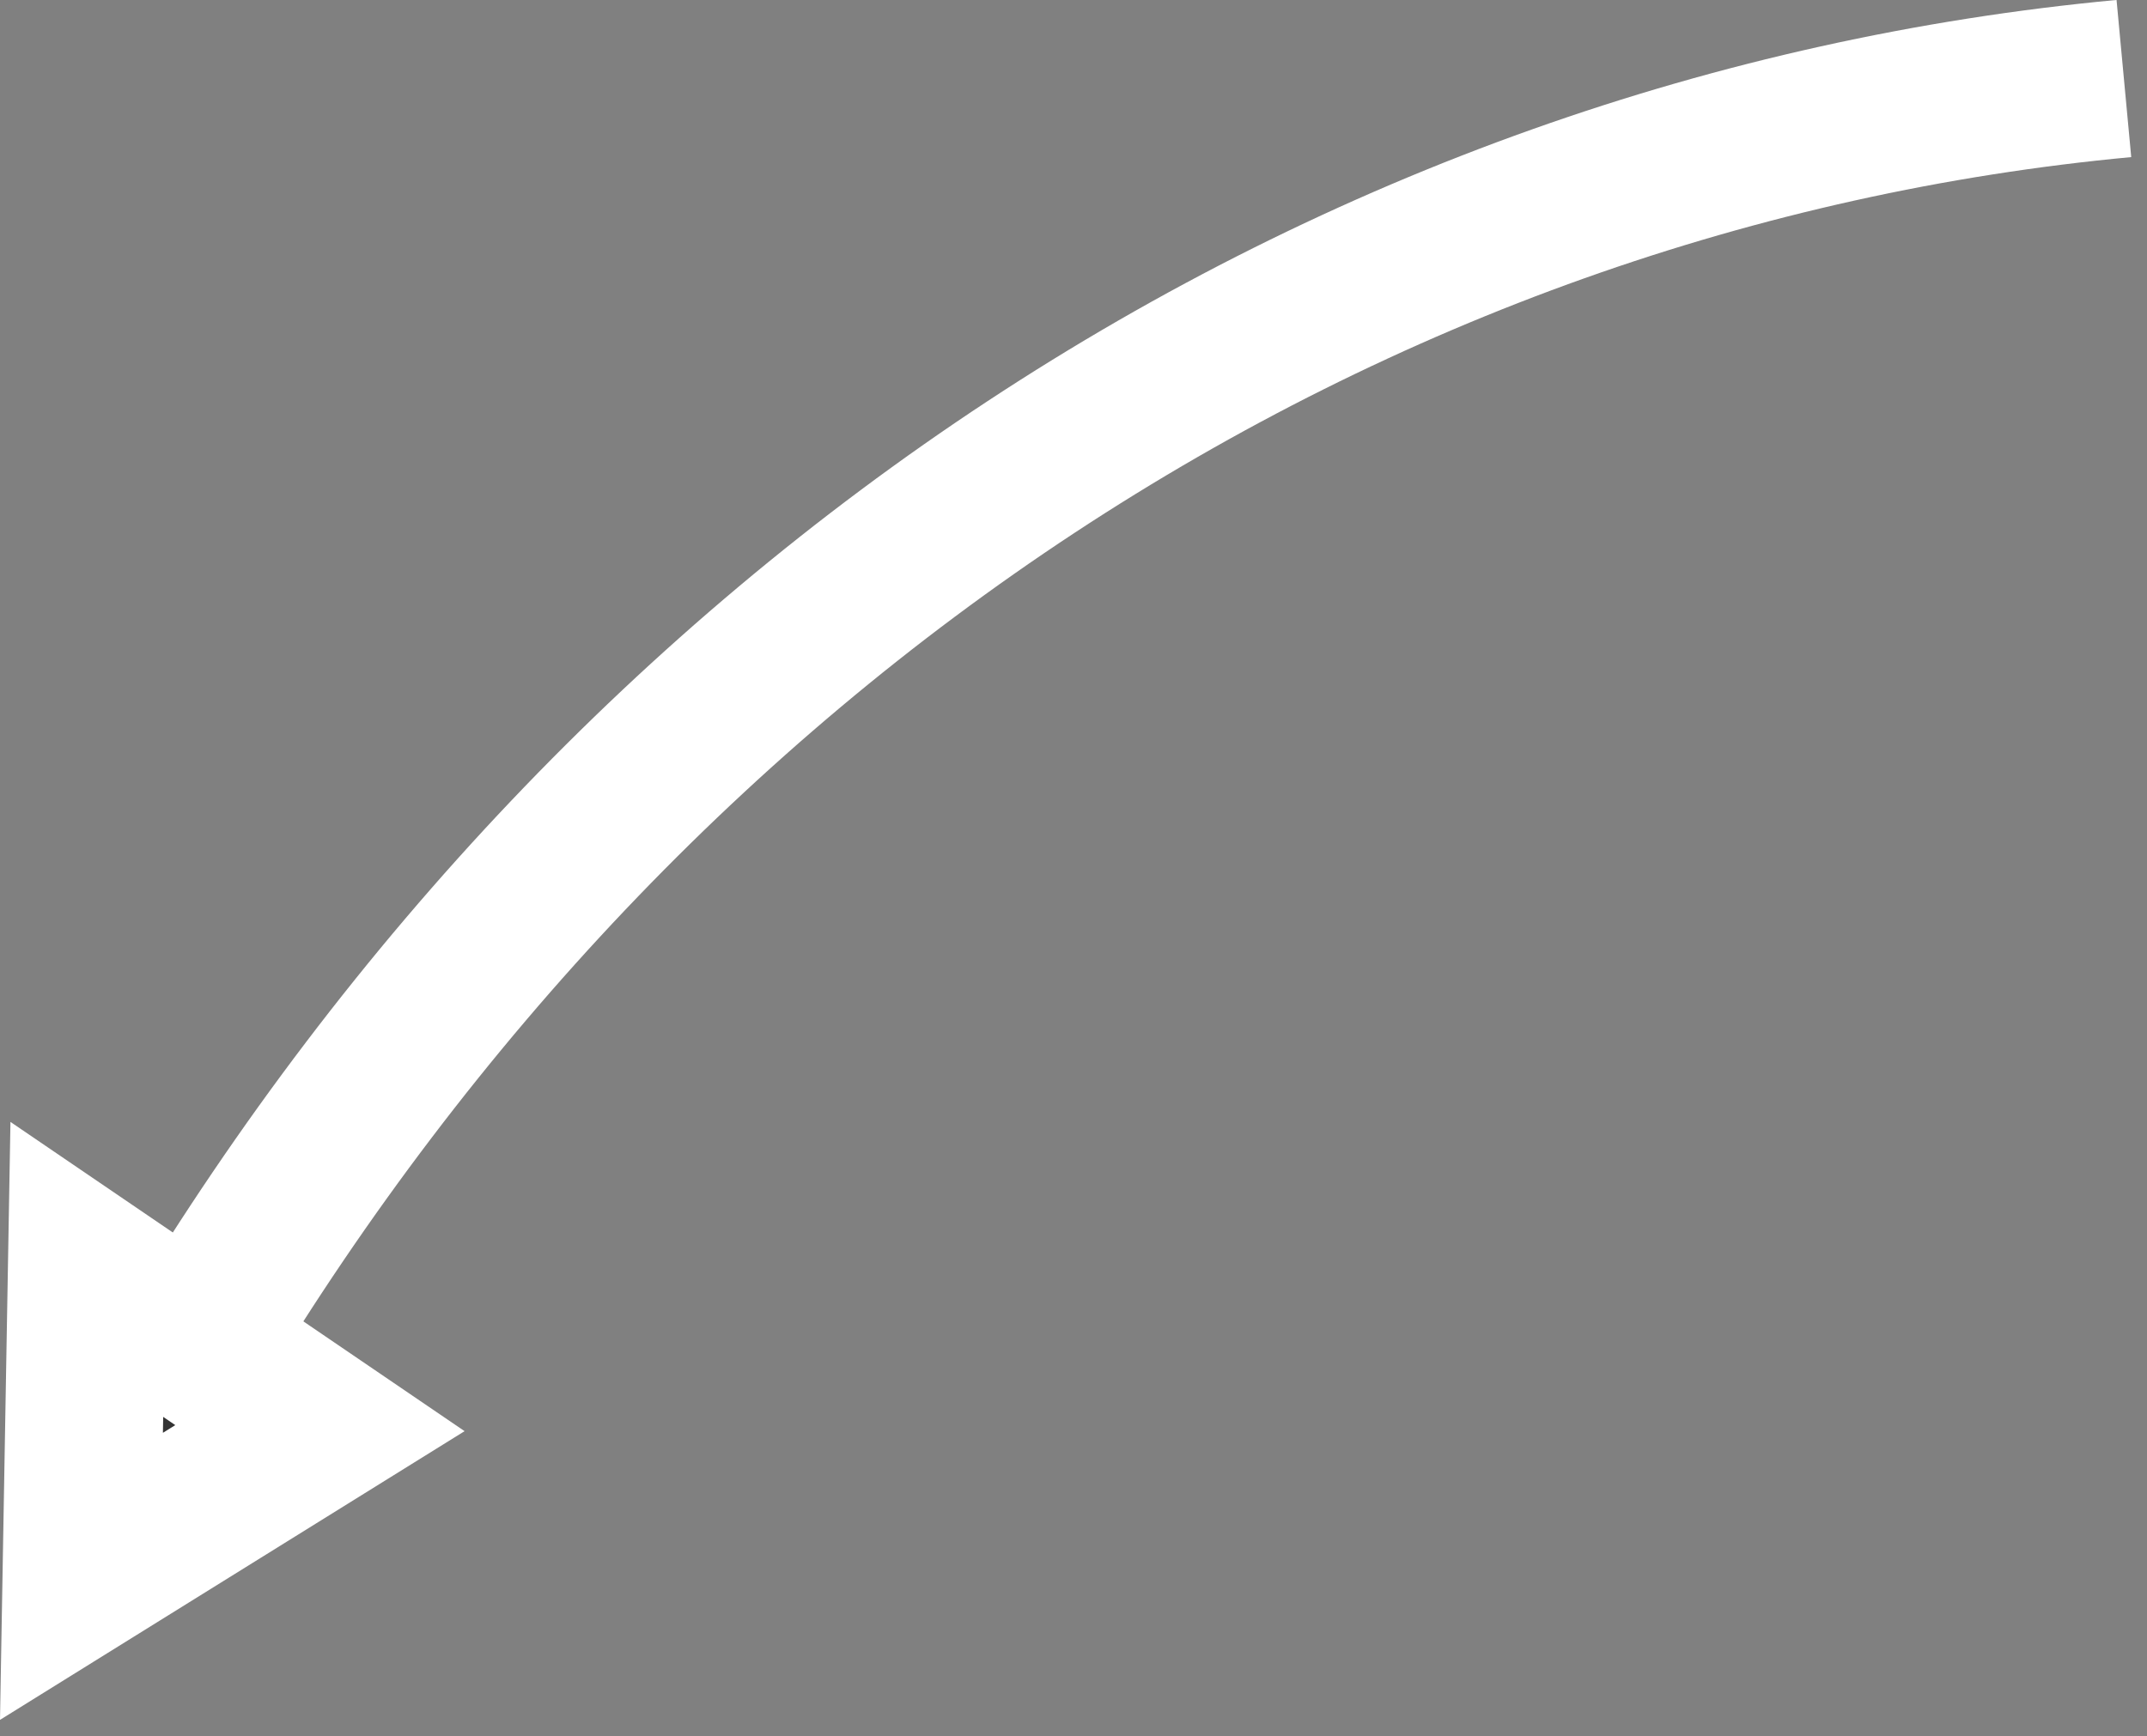
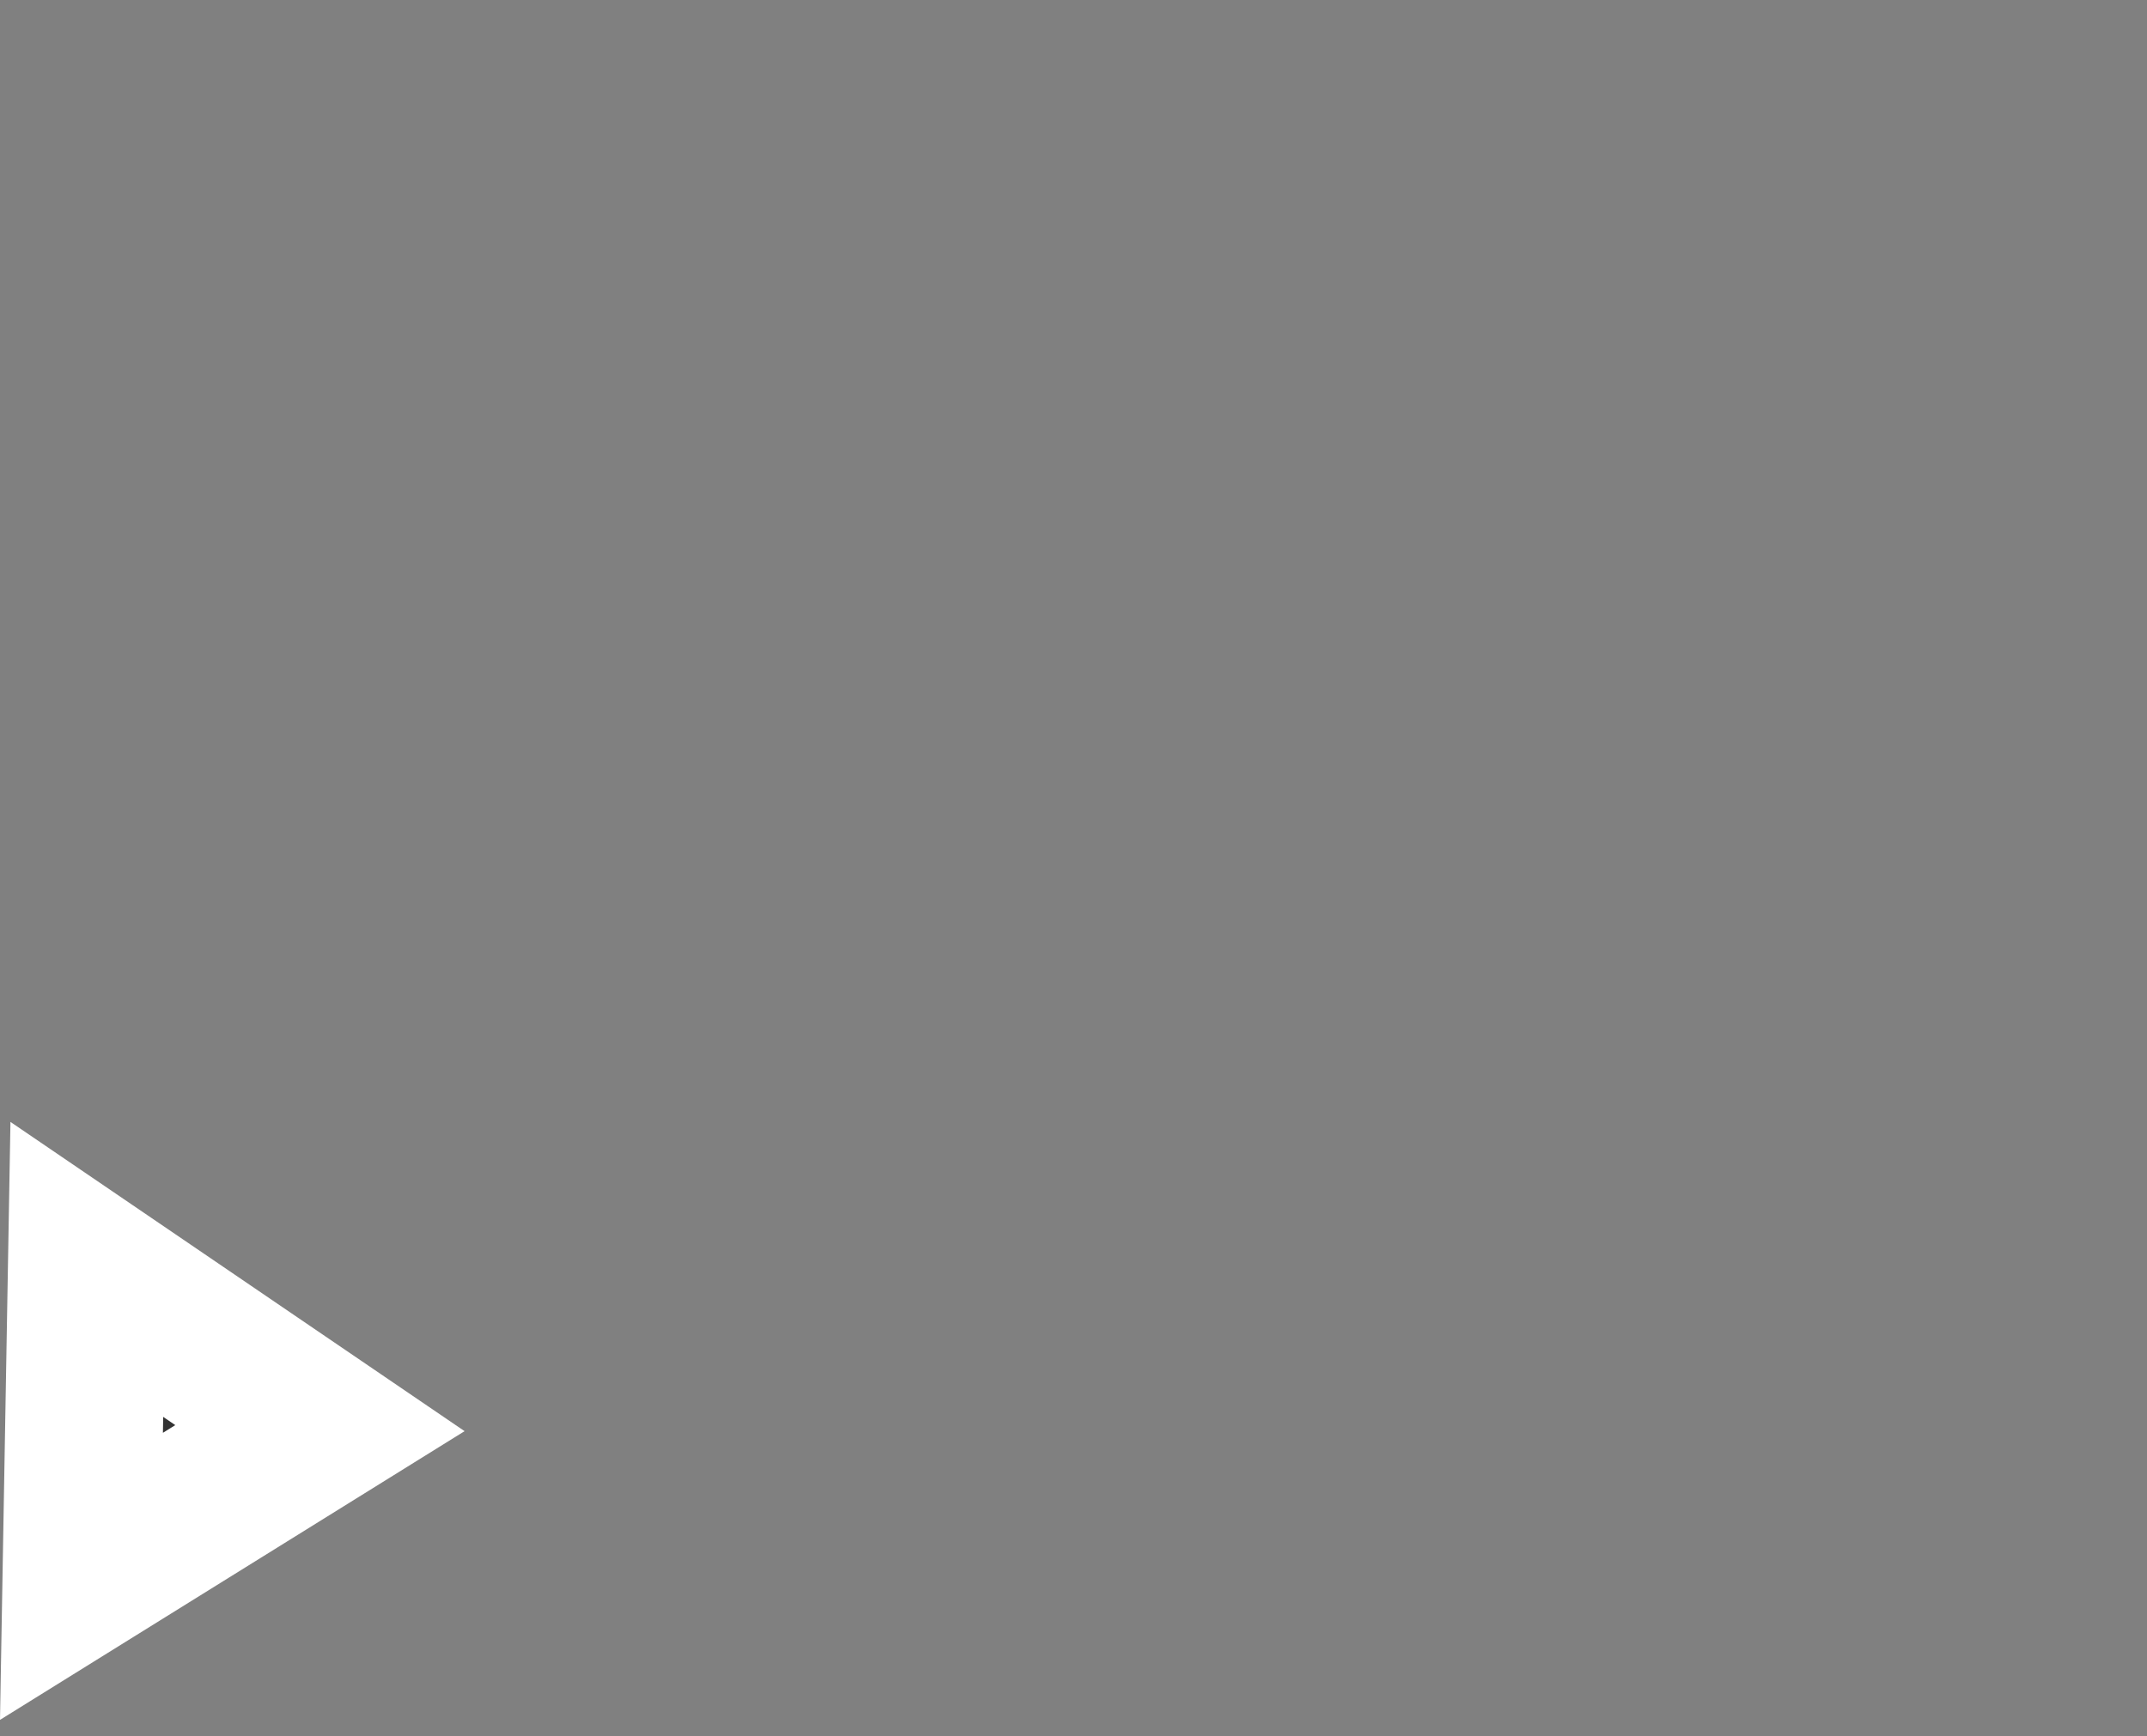
<svg xmlns="http://www.w3.org/2000/svg" width="68" height="55" viewBox="0 0 68 55" fill="none">
  <rect x="0" y="0" width="68" height="55" fill="#808080" stroke="none" />
-   <path d="M67.268 2.488C55.059 3.628 43.232 7.834 32.651 14.798C22.071 21.762 13.007 31.307 6.122 42.735" stroke="white" stroke-width="5" stroke-miterlimit="10" />
  <path d="M10.133 45.245L2.58 49.94L2.75 40.216L10.133 45.245Z" fill="#333333" stroke="white" stroke-width="5" />
</svg>